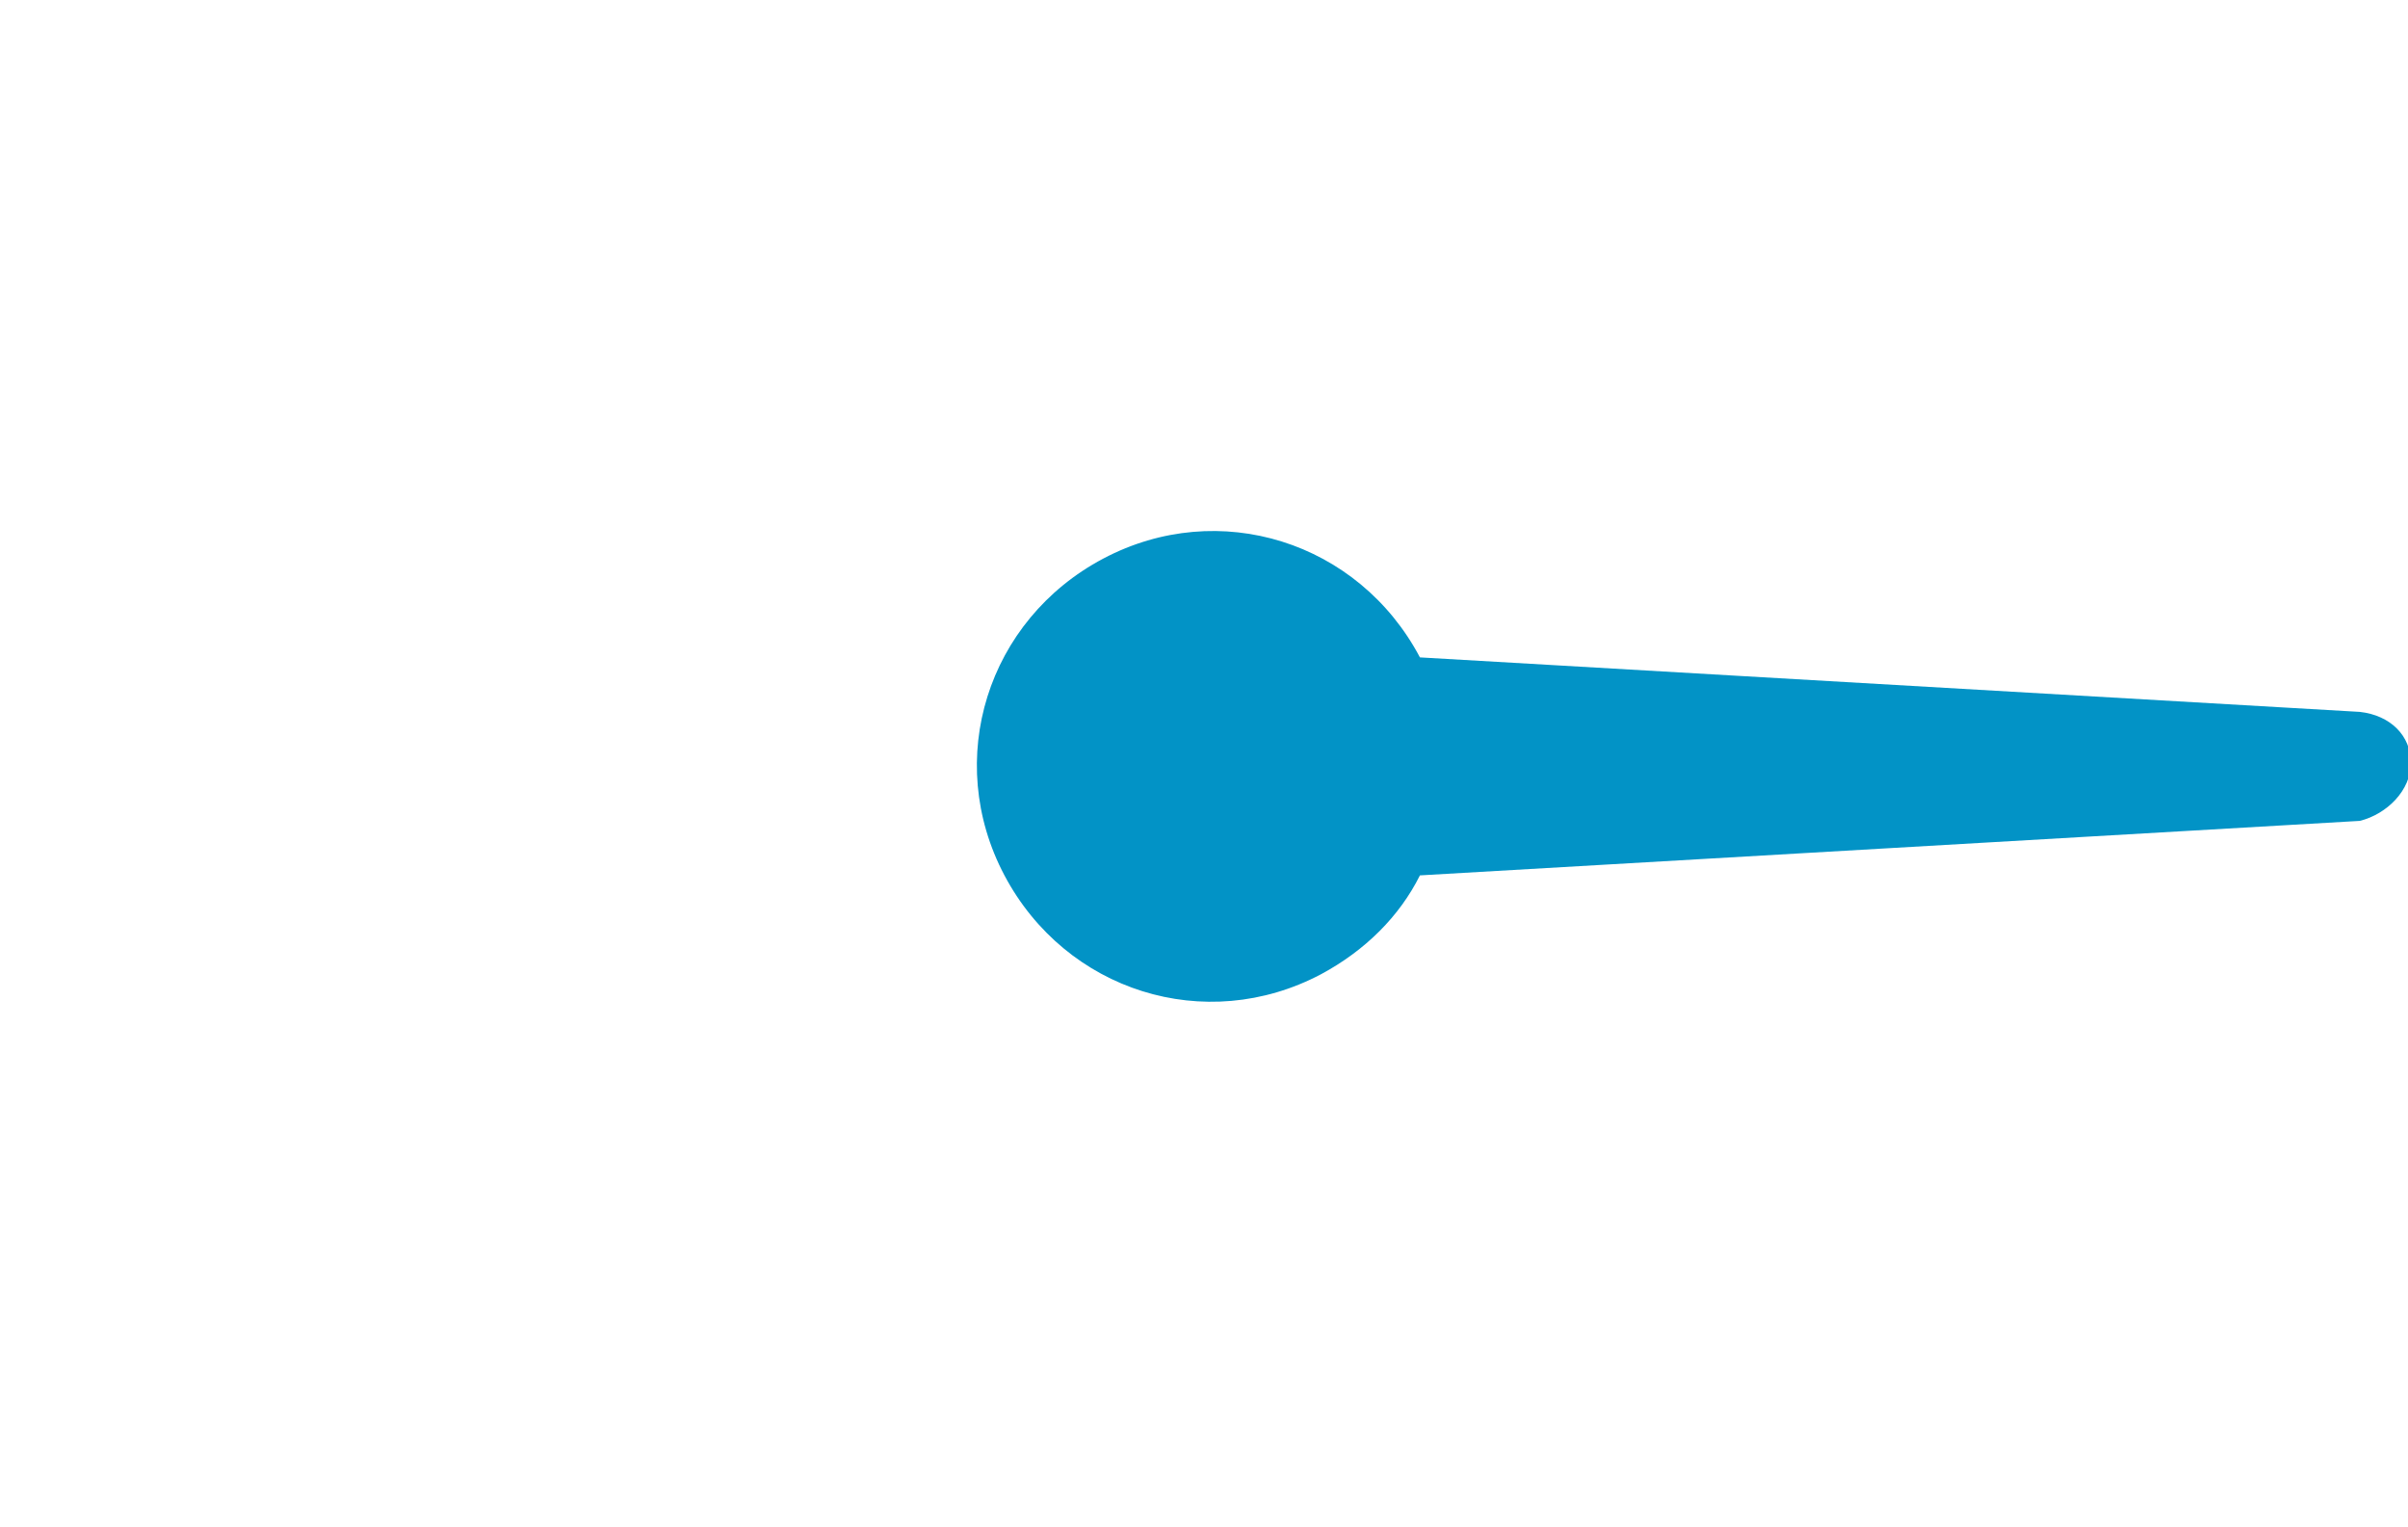
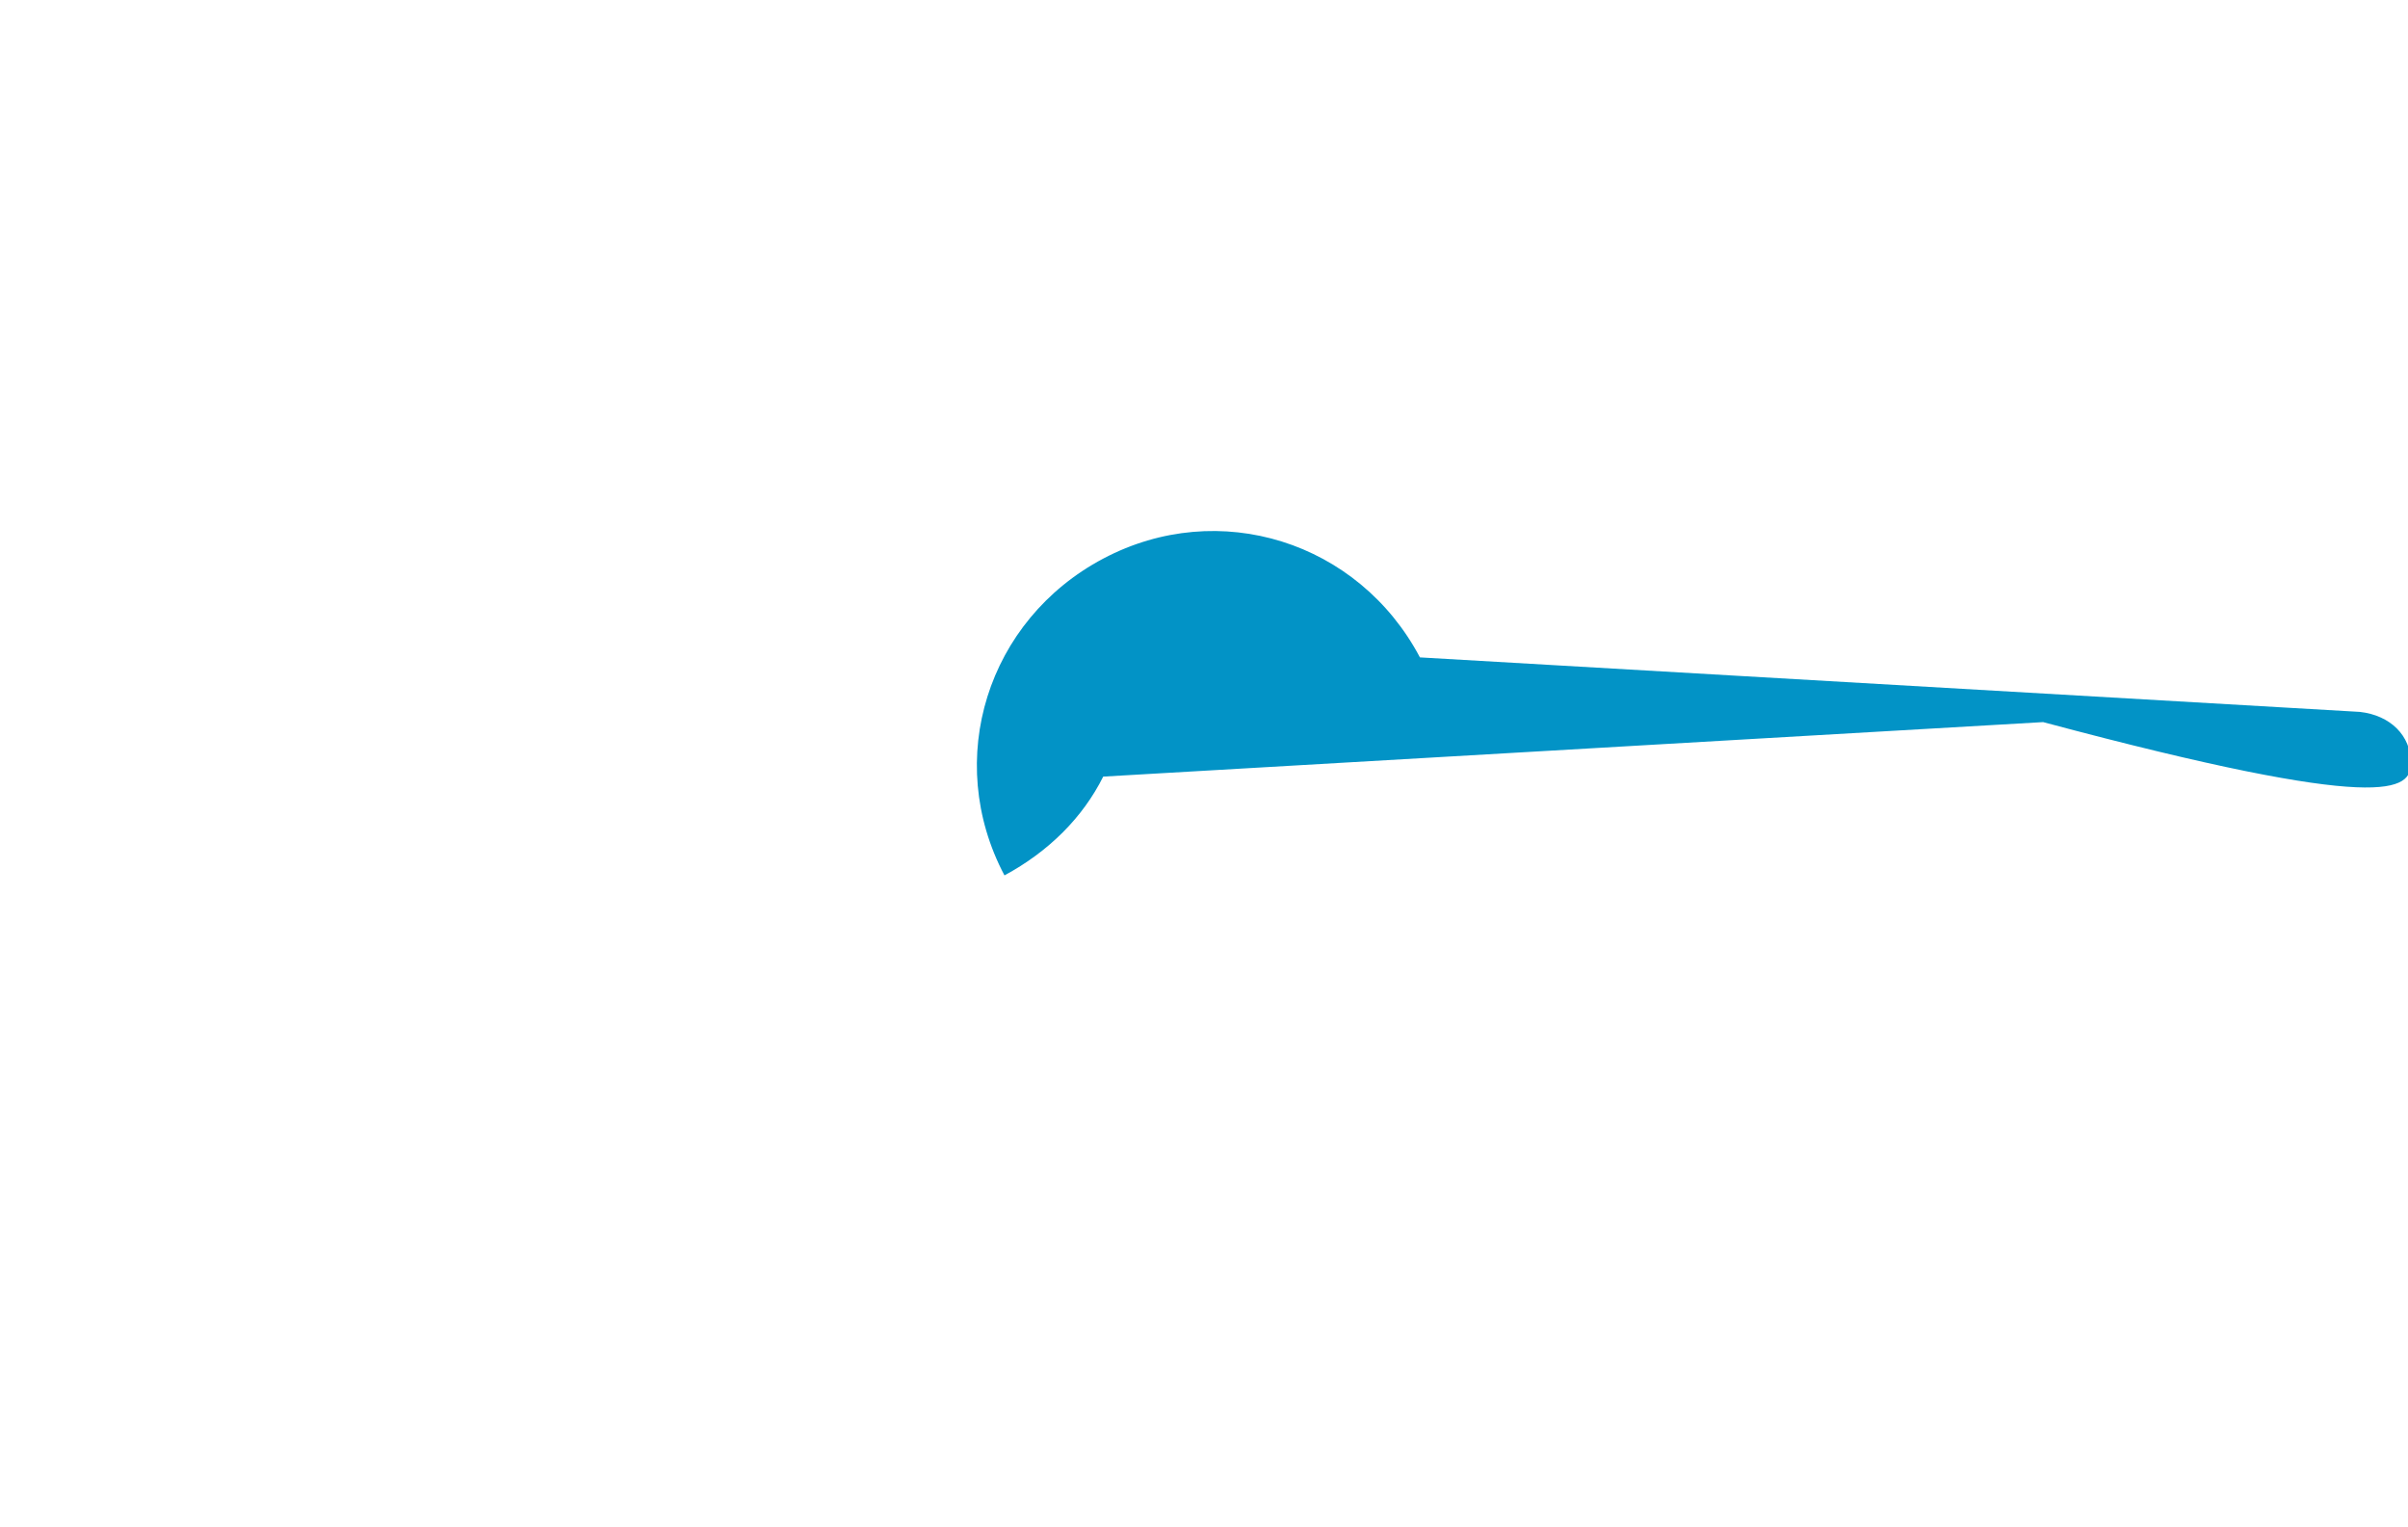
<svg xmlns="http://www.w3.org/2000/svg" version="1.1" id="Layer_1" x="0px" y="0px" viewBox="0 0 50 31.7" style="enable-background:new 0 0 50 31.7;" xml:space="preserve">
  <style type="text/css">
	.st0{fill:#0293C6;}
</style>
  <g id="clock-indicator" transform="translate(0 0)">
    <g id="Group_13" transform="translate(67.738 0) rotate(45)">
-       <path id="Path_5" class="st0" d="M-1.3,23.7c-0.4-0.4-1-0.4-1.5,0l-14.6,13c-2.6-0.8-5.3,0.6-6.1,3.2c-0.8,2.6,0.6,5.3,3.2,6.1    s5.3-0.6,6.1-3.2c0.3-1,0.3-2,0-2.9l13-14.6C-0.9,24.8-0.9,24.1-1.3,23.7" />
+       <path id="Path_5" class="st0" d="M-1.3,23.7c-0.4-0.4-1-0.4-1.5,0l-14.6,13c-2.6-0.8-5.3,0.6-6.1,3.2c-0.8,2.6,0.6,5.3,3.2,6.1    c0.3-1,0.3-2,0-2.9l13-14.6C-0.9,24.8-0.9,24.1-1.3,23.7" />
    </g>
  </g>
</svg>